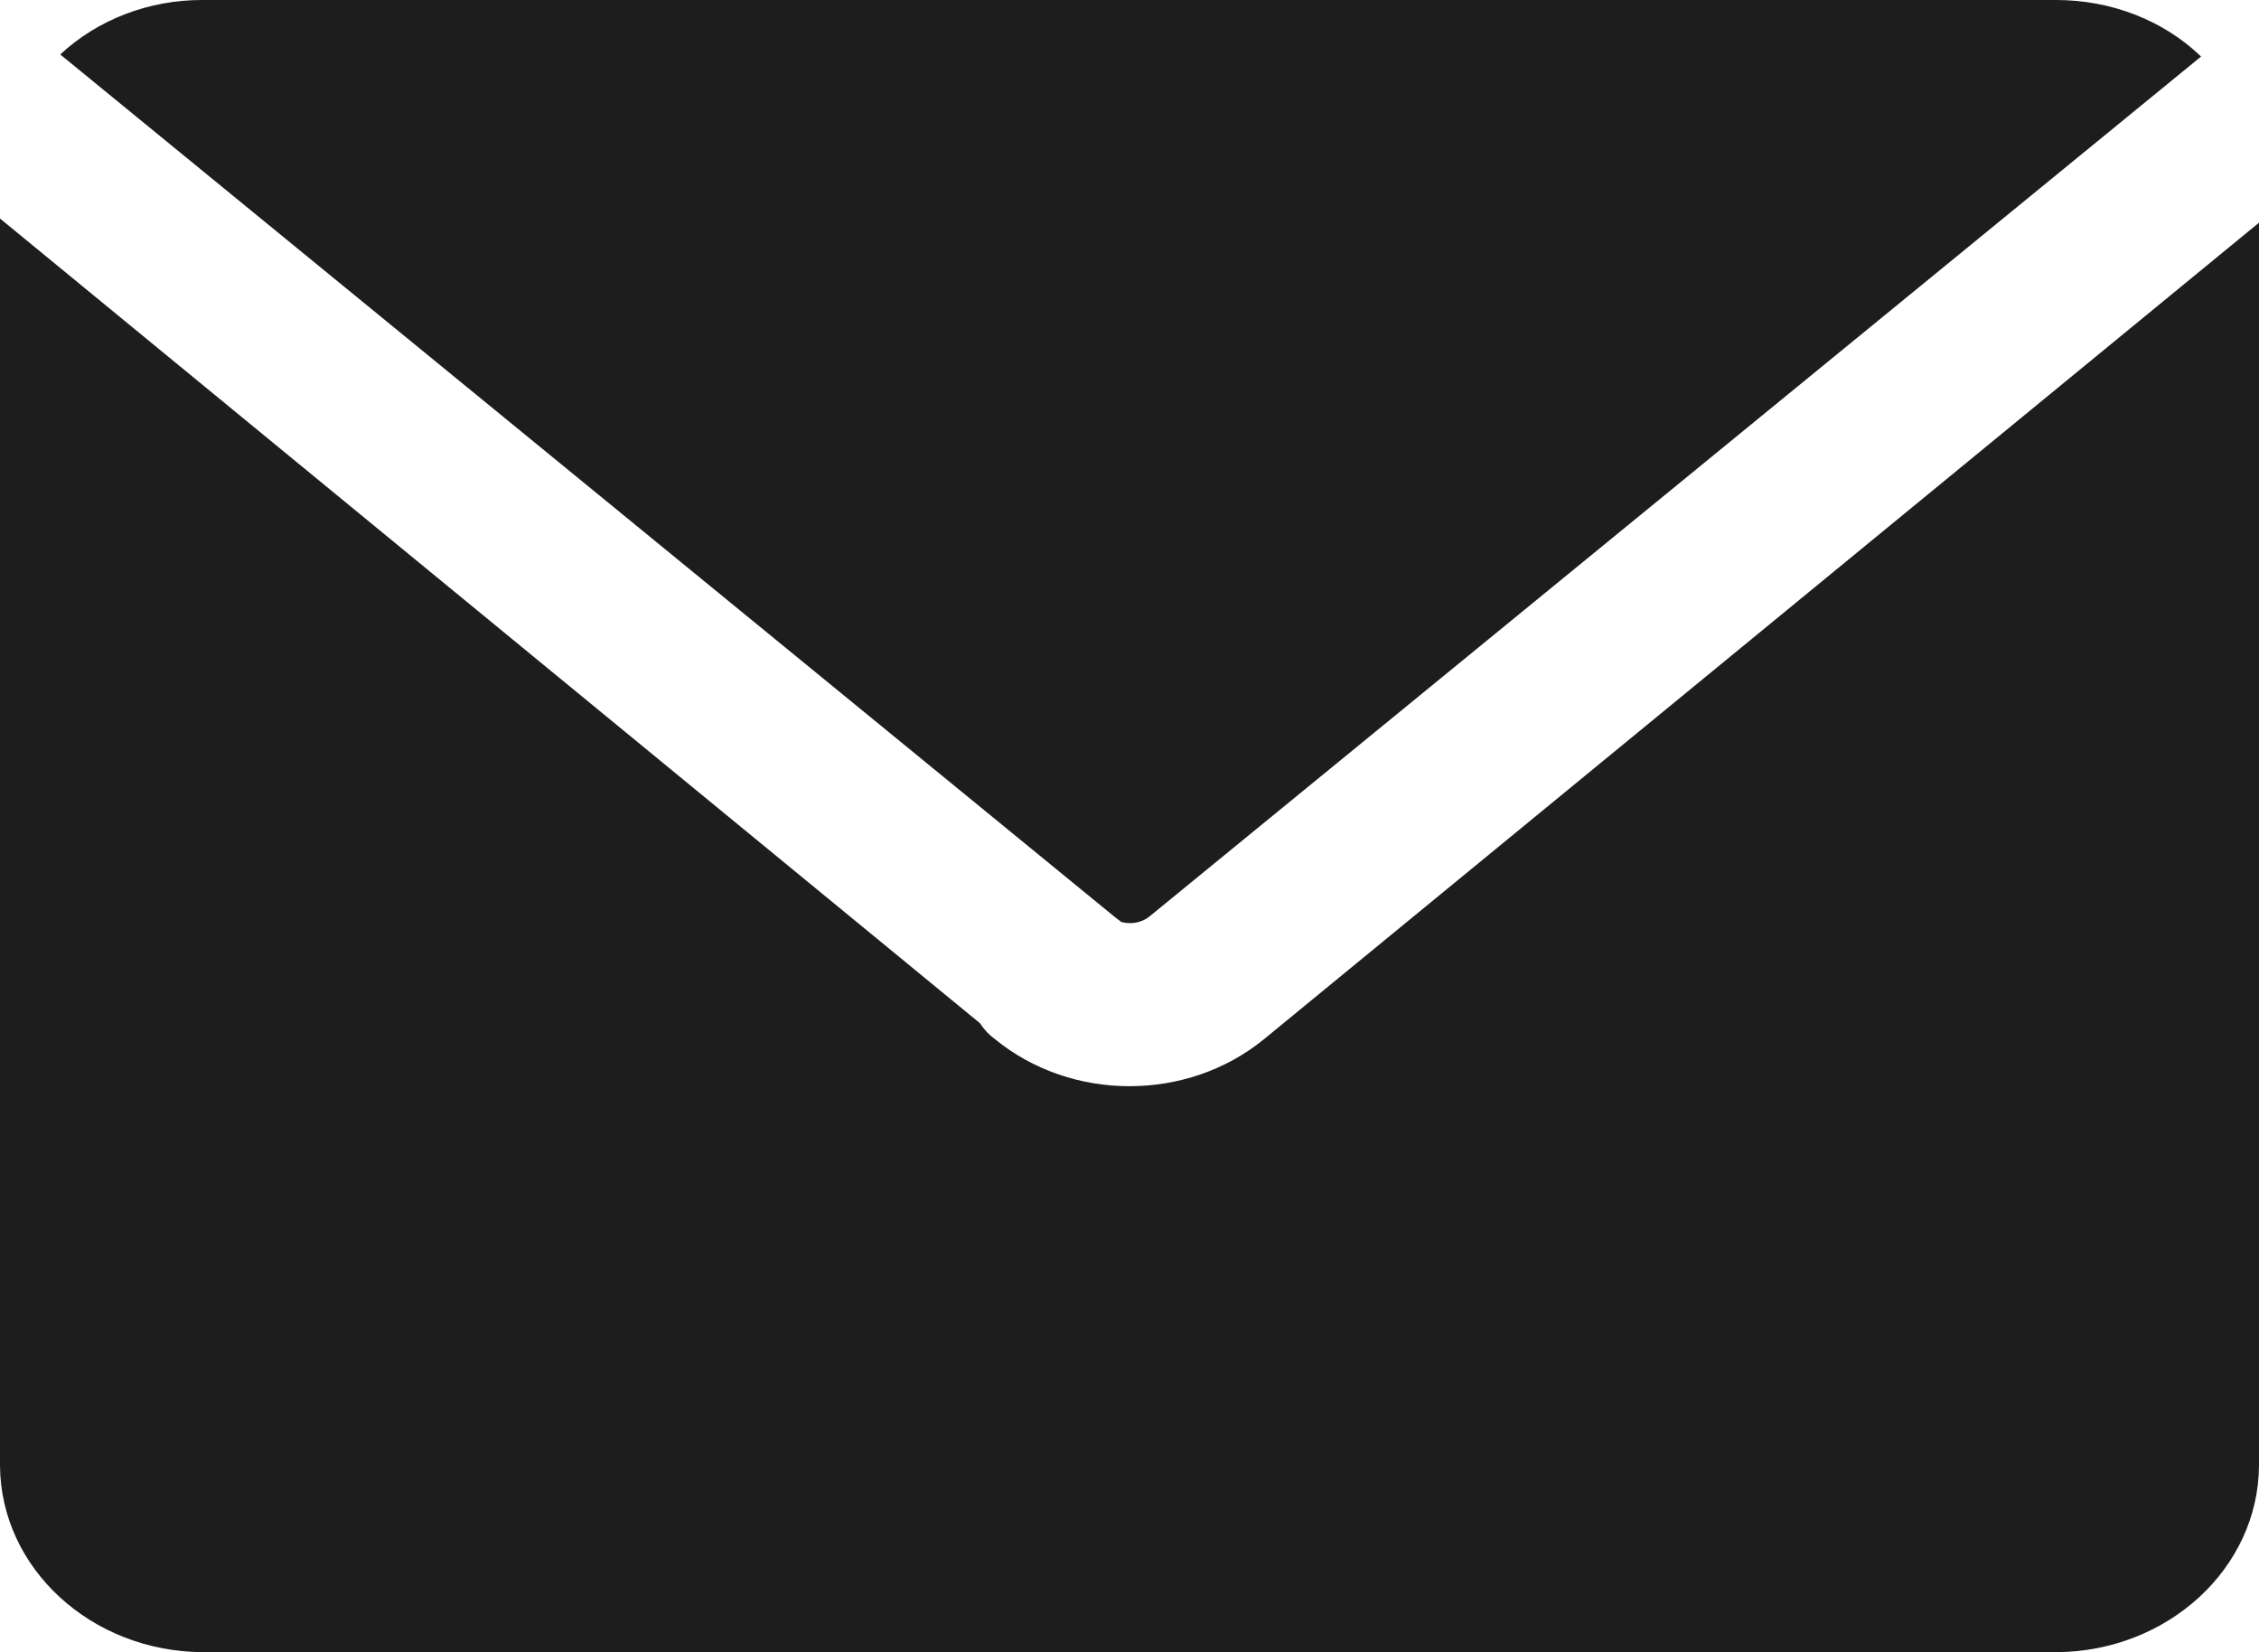
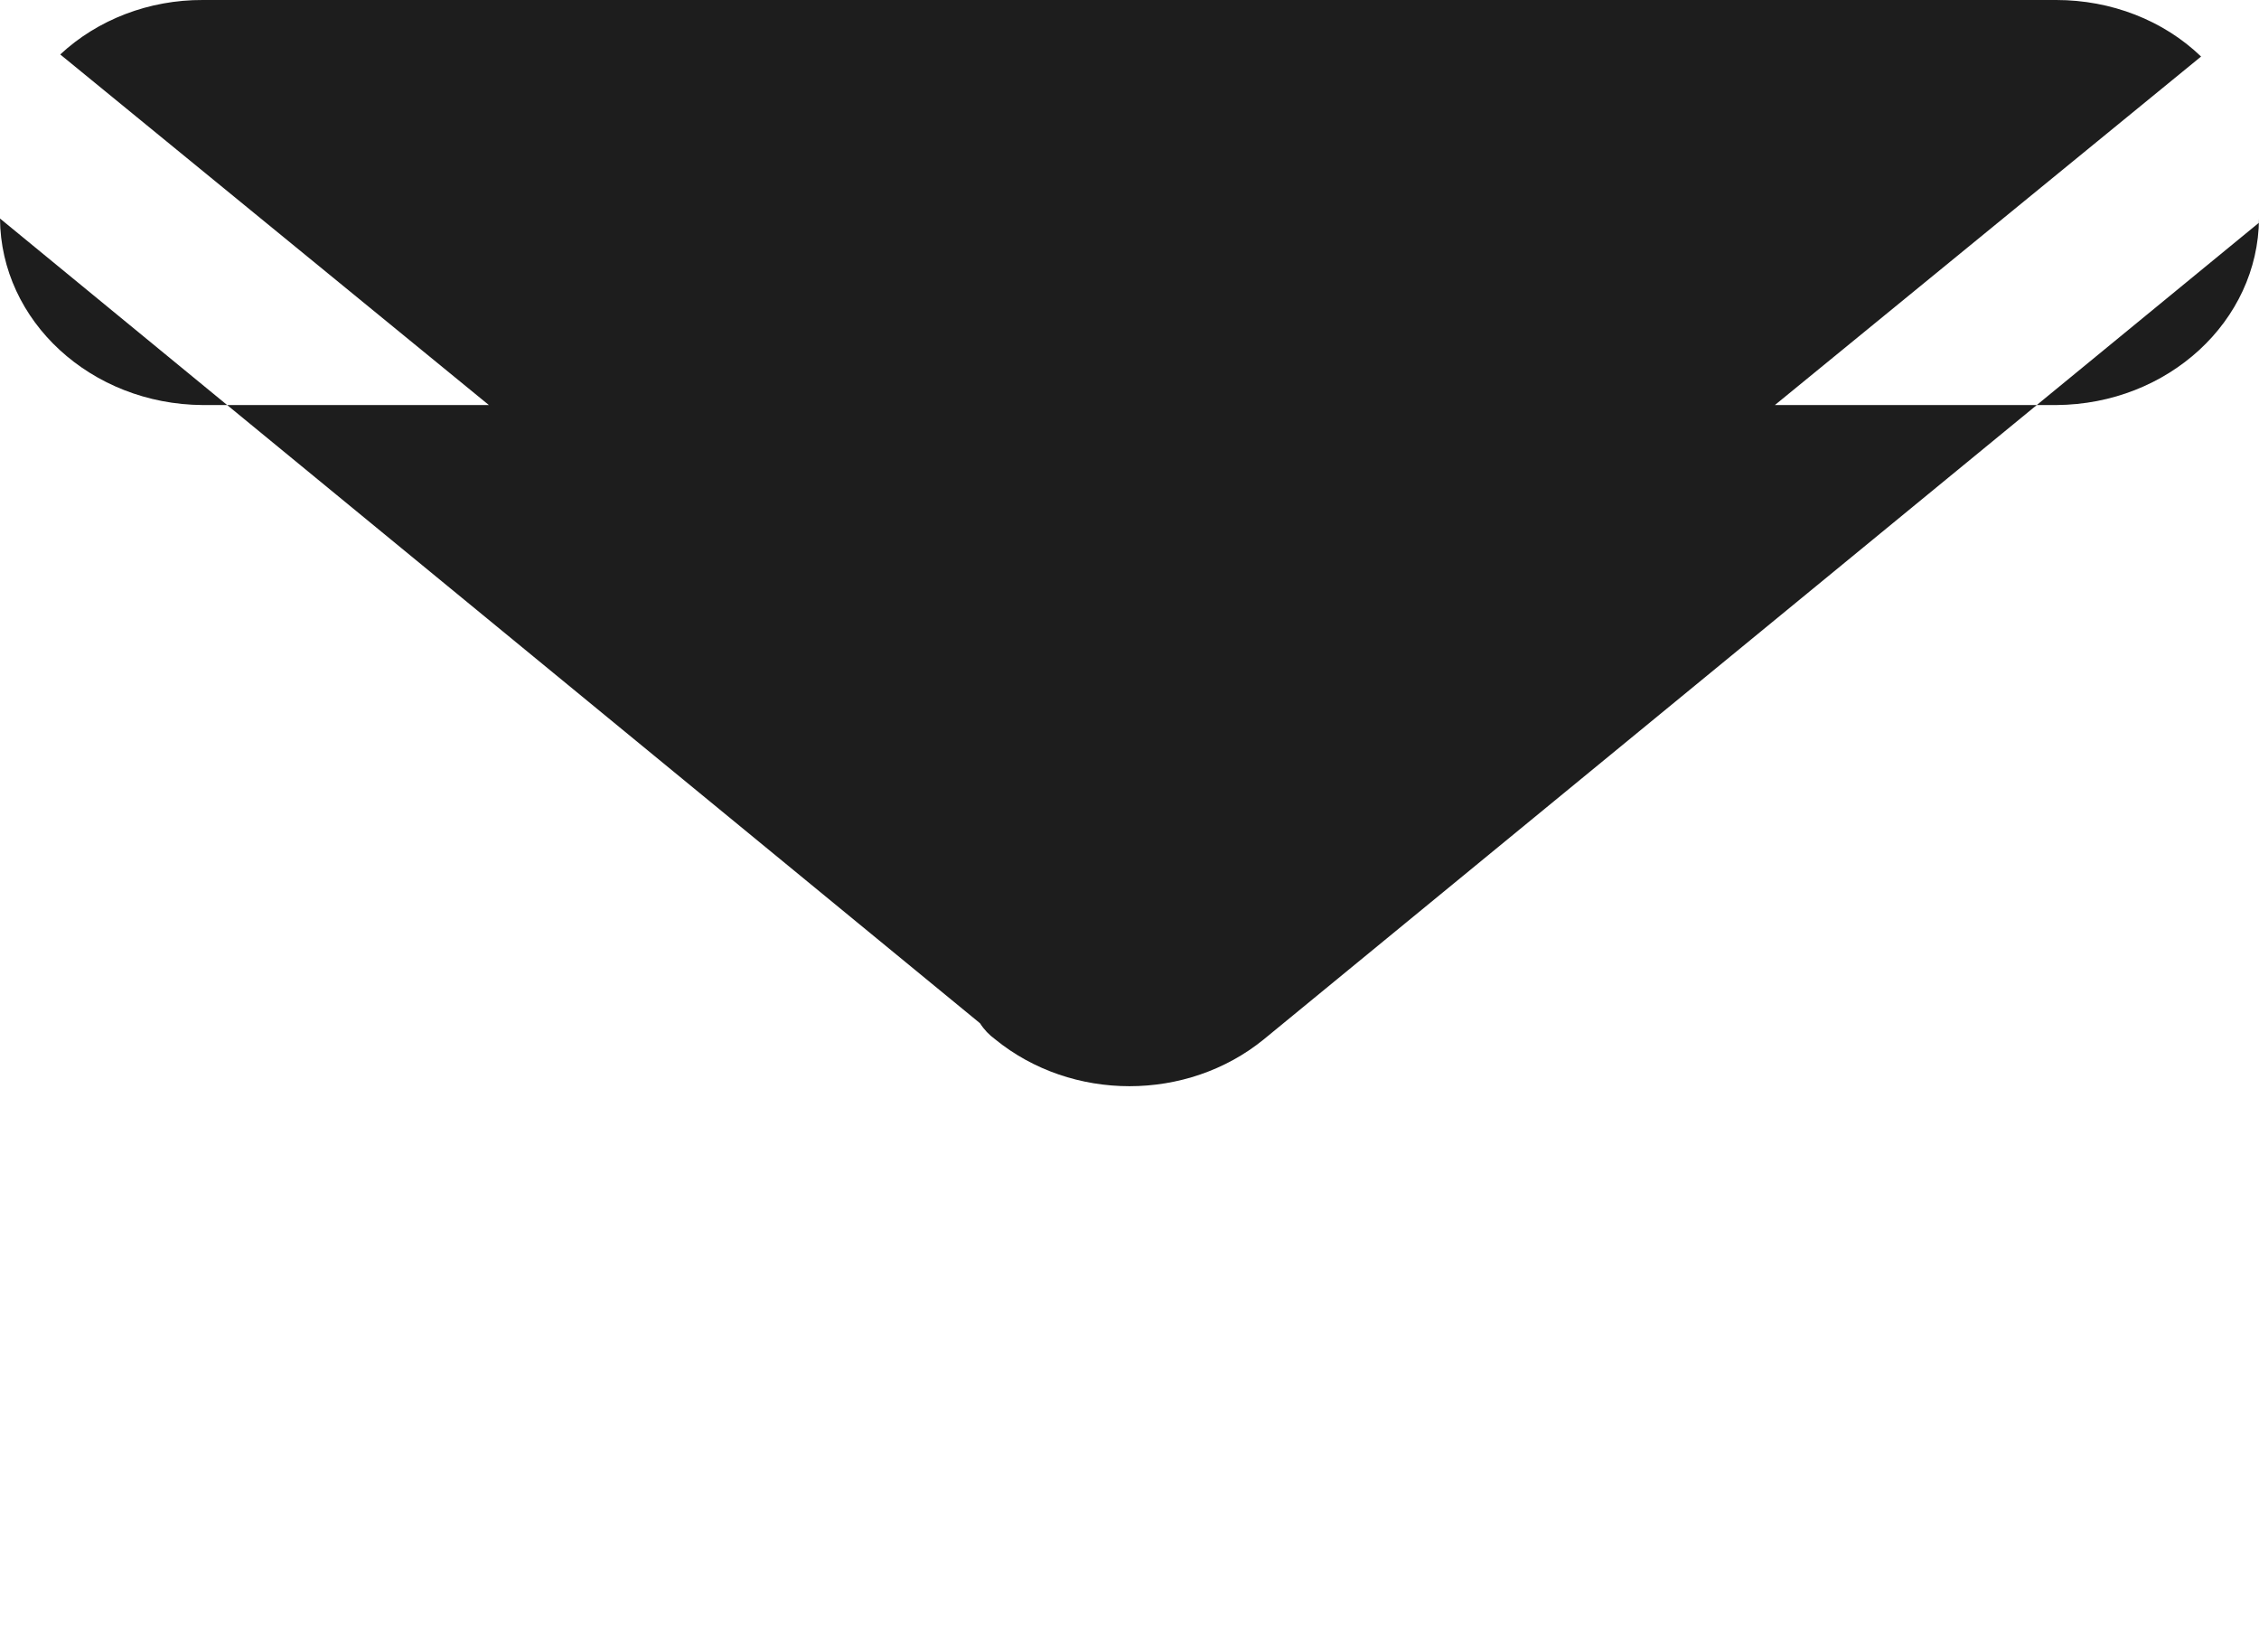
<svg xmlns="http://www.w3.org/2000/svg" version="1.1" id="Livello_1" x="0px" y="0px" viewBox="0 0 975 713" style="enable-background:new 0 0 975 713;" xml:space="preserve">
  <style type="text/css">
	.st0{fill:#1D1D1D;}
</style>
-   <path class="st0" d="M481,395.6L26,23.5C42.2,8.4,64.4-0.1,87.5,0h800c23.6,0,46.2,8.7,62.5,24.4L496,395.6l0,0  c-3.3,2.6-7.8,3.4-12,2.3L481,395.6z M545.5,448.5c-33.1,27-82.9,27-116,0c-2.6-1.9-4.8-4.2-6.5-6.9L0,94.3v538.2  c0.3,44.3,39.3,80.2,87.5,80.5h800c48.2-0.3,87.2-36.2,87.5-80.5V96.1L545.5,448.5z" />
+   <path class="st0" d="M481,395.6L26,23.5C42.2,8.4,64.4-0.1,87.5,0h800c23.6,0,46.2,8.7,62.5,24.4L496,395.6l0,0  c-3.3,2.6-7.8,3.4-12,2.3L481,395.6z M545.5,448.5c-33.1,27-82.9,27-116,0c-2.6-1.9-4.8-4.2-6.5-6.9L0,94.3c0.3,44.3,39.3,80.2,87.5,80.5h800c48.2-0.3,87.2-36.2,87.5-80.5V96.1L545.5,448.5z" />
</svg>